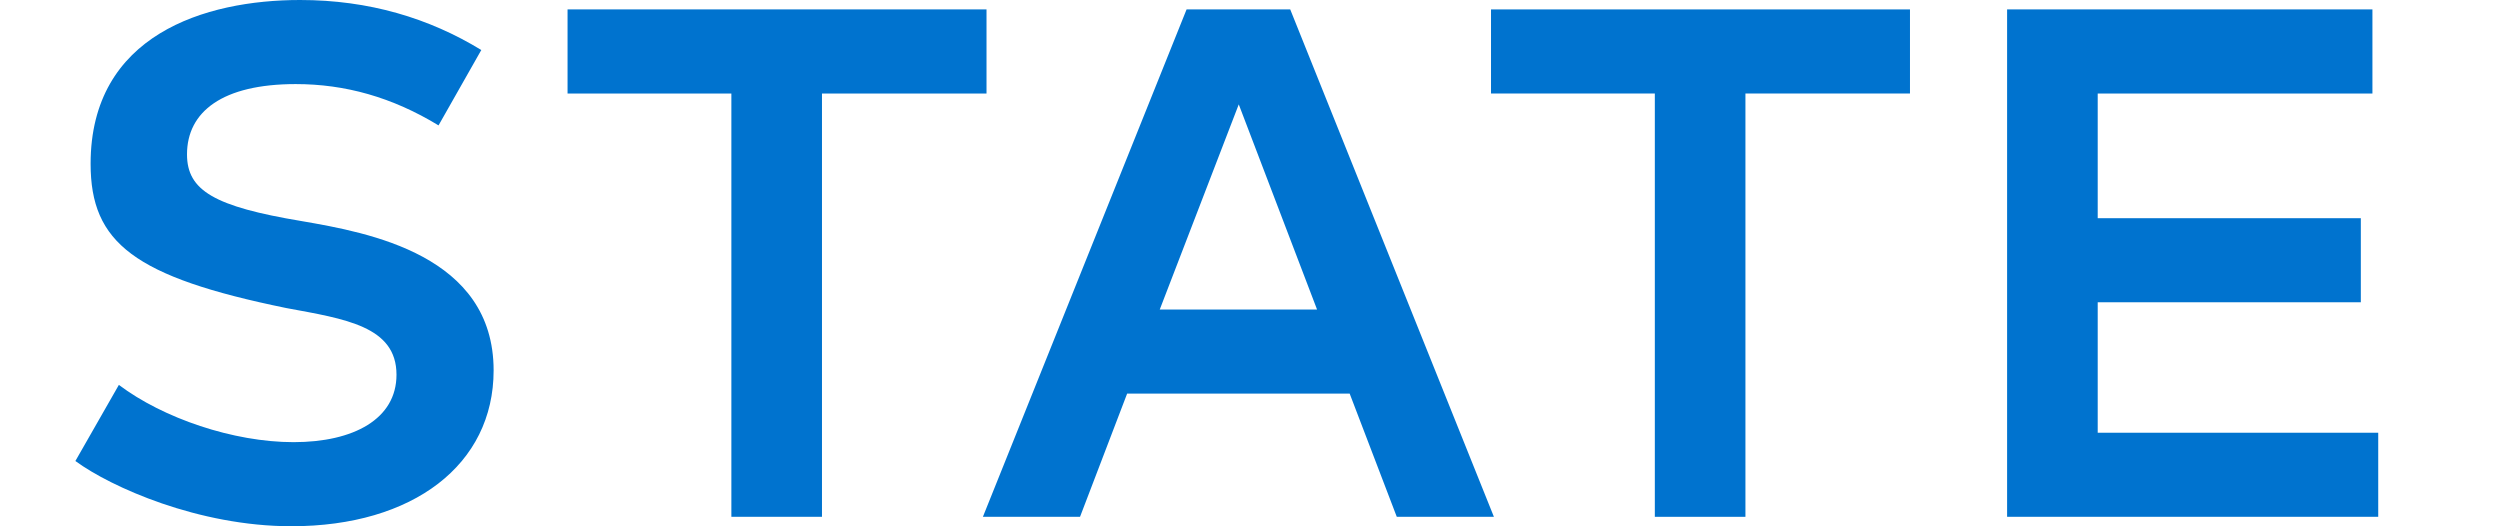
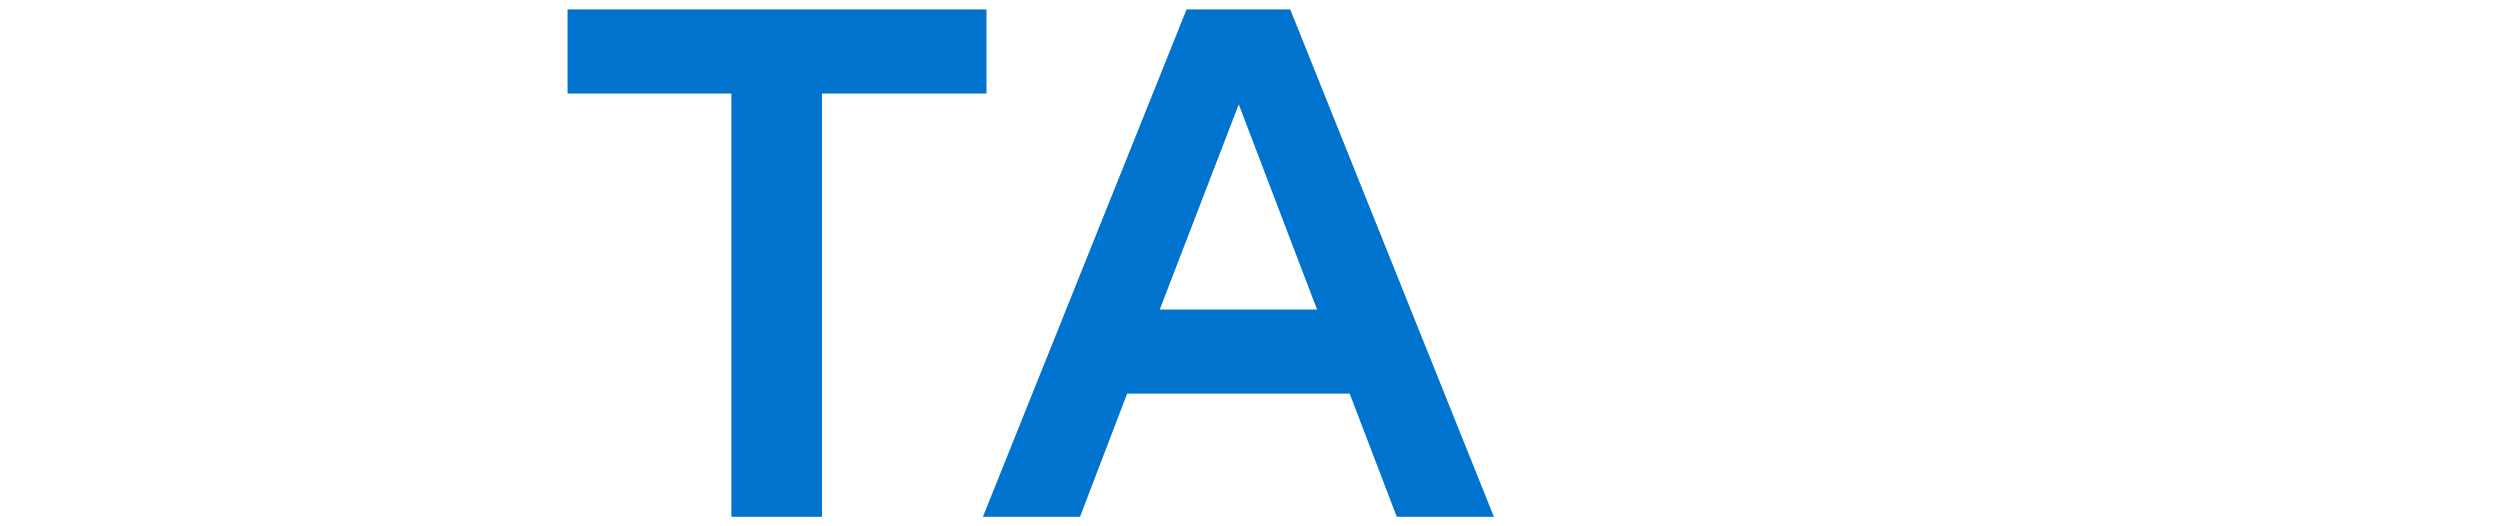
<svg xmlns="http://www.w3.org/2000/svg" id="Layer_1" viewBox="0 0 103.47 21.78">
  <defs>
    <style>.cls-1{fill:#0073cf;}</style>
  </defs>
-   <path class="cls-1" d="M3.12,19.08l1.8-3.15c1.83,1.38,4.74,2.37,7.23,2.37s4.26-.96,4.26-2.79c0-2.01-2.13-2.31-4.56-2.76-6.3-1.29-8.1-2.7-8.1-5.97C3.75,1.44,8.49,0,12.42,0c2.85,0,5.34.75,7.5,2.07l-1.77,3.12c-1.92-1.17-3.87-1.71-5.91-1.71-3.03,0-4.5,1.14-4.5,2.91,0,1.5,1.14,2.16,4.74,2.76,2.79.48,7.95,1.41,7.95,6.18,0,3.9-3.33,6.45-8.37,6.45-3.84,0-7.47-1.62-8.94-2.7Z" />
  <path class="cls-1" d="M40.83,3.87h-6.81v17.52h-3.75V3.87h-6.78V.39h17.34v3.48Z" />
  <path class="cls-1" d="M55.86,16.29h-9.21l-1.95,5.1h-4.02L49.11.39h4.29l8.43,21h-4.02l-1.95-5.1ZM54.51,12.81l-3.24-8.49-3.27,8.49h6.51Z" />
-   <path class="cls-1" d="M79.05,3.87h-6.81v17.52h-3.75V3.87h-6.78V.39h17.34v3.48Z" />
-   <path class="cls-1" d="M98.43,17.91v3.48h-15.36V.39h15.12v3.48h-11.37v5.16h10.89v3.48h-10.89v5.4h11.61Z" />
</svg>